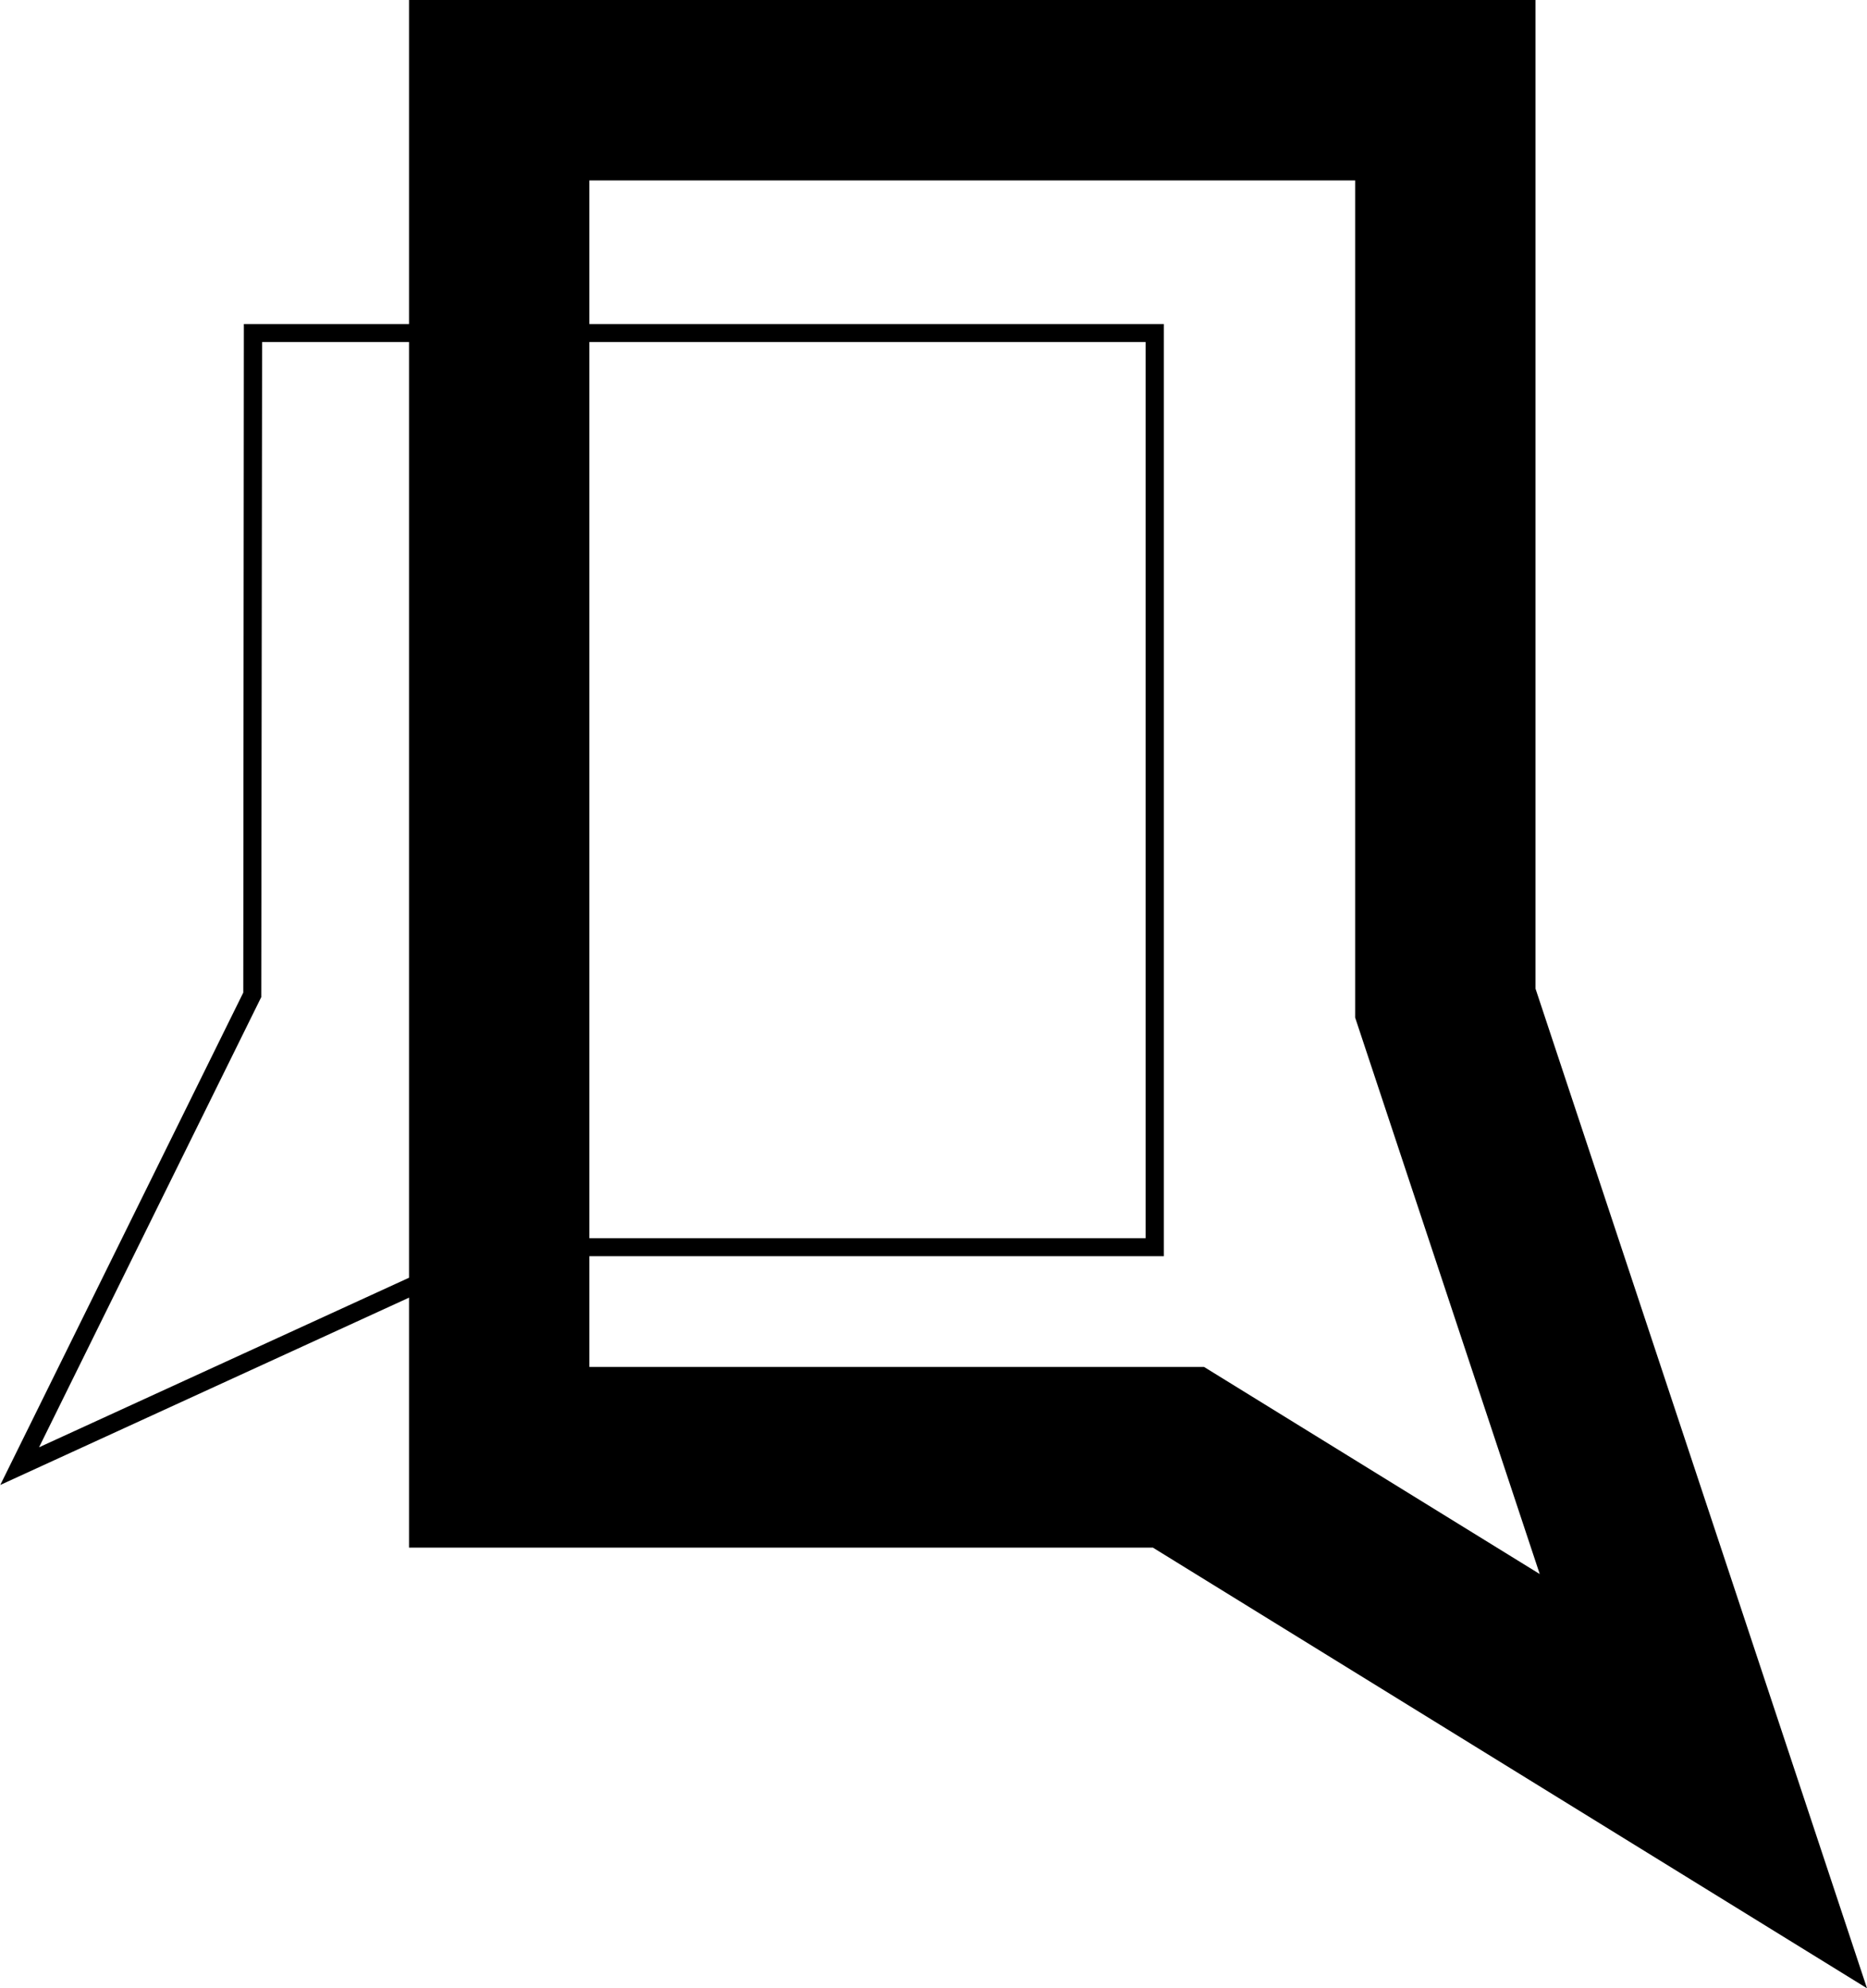
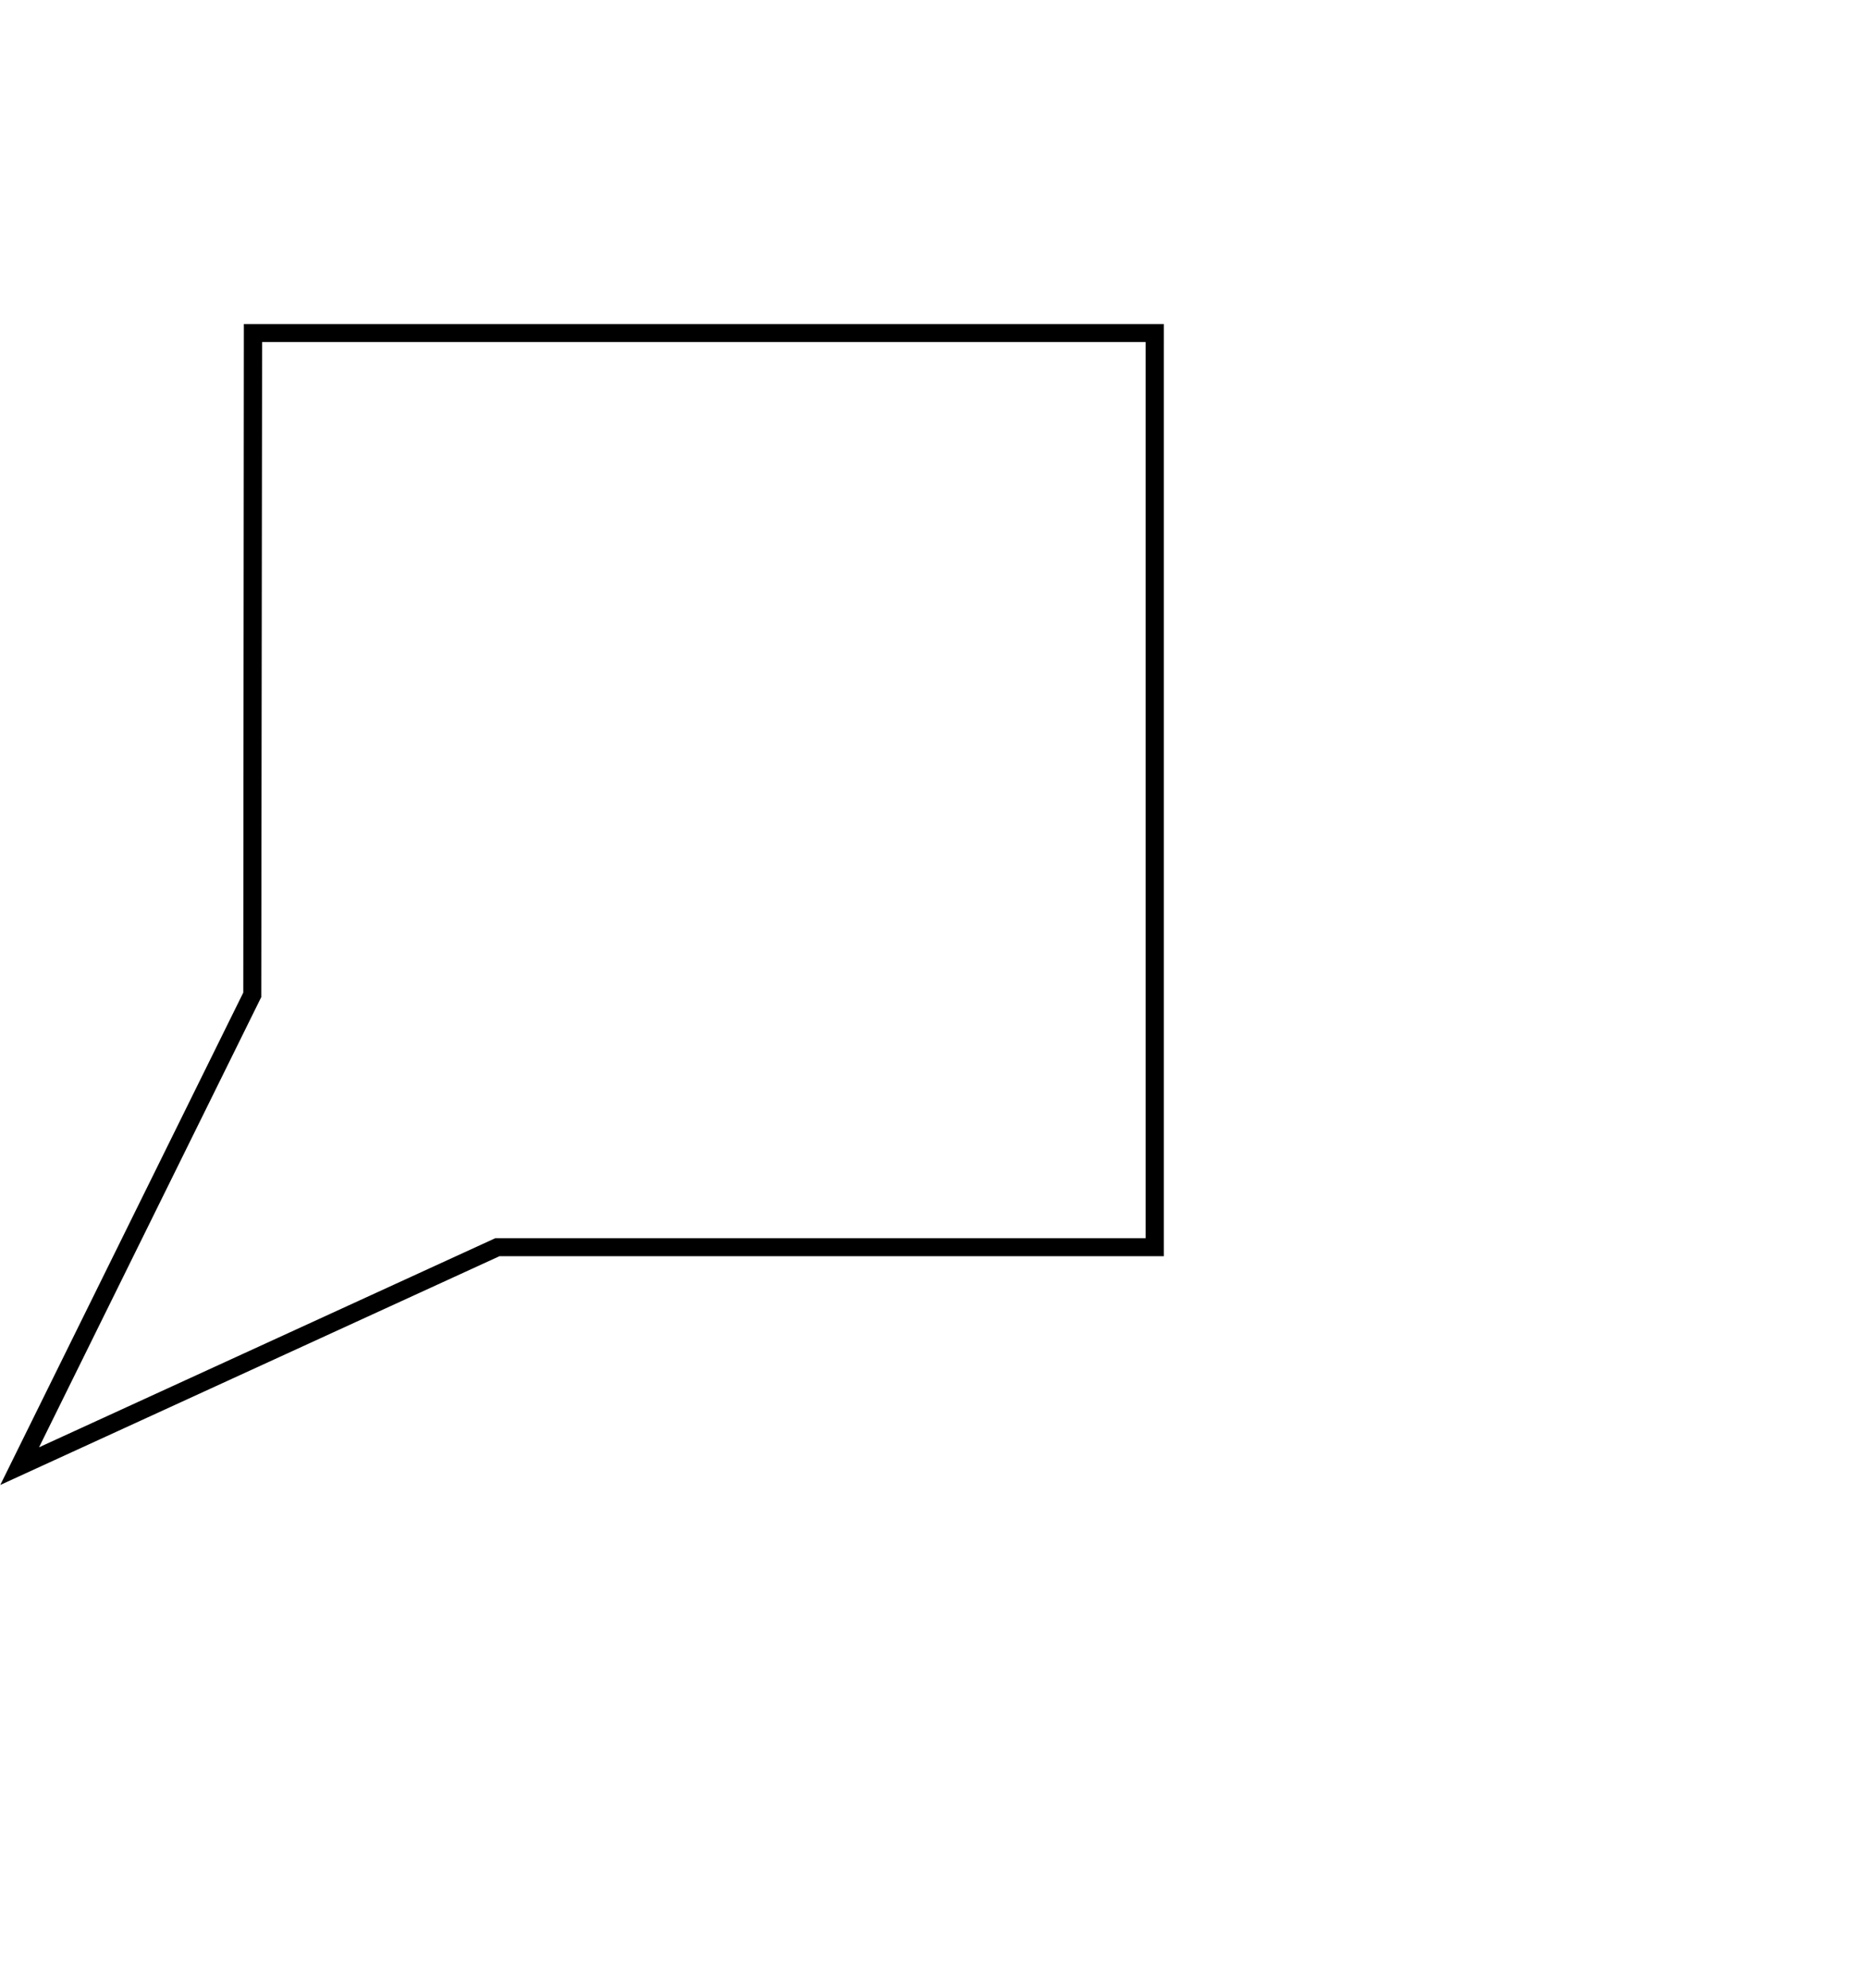
<svg xmlns="http://www.w3.org/2000/svg" version="1.1" id="Слой_1" x="0px" y="0px" viewBox="0 0 664.6 707.5" style="enable-background:new 0 0 664.6 707.5;" xml:space="preserve">
  <path d="M86.6,353.2l0.2-234.7v-3.2h327.5V447H177.8L0.1,528.4L86.6,353.2L86.6,353.2z M93,354.8L13.9,515l162.4-74.4h231.5V121.7  H93.3L93,354.8L93,354.8z M90.1,121.7v-3.2V121.7L90.1,121.7z" />
-   <path d="M410.4,550.7H145.6V0h368.9v32.1V0h32.1v351.8l118,355.7L410.4,550.7L410.4,550.7z M209.8,486.4h218.8l119.5,73.7l-65.7-198  V64.2H209.8V486.4L209.8,486.4z" />
</svg>